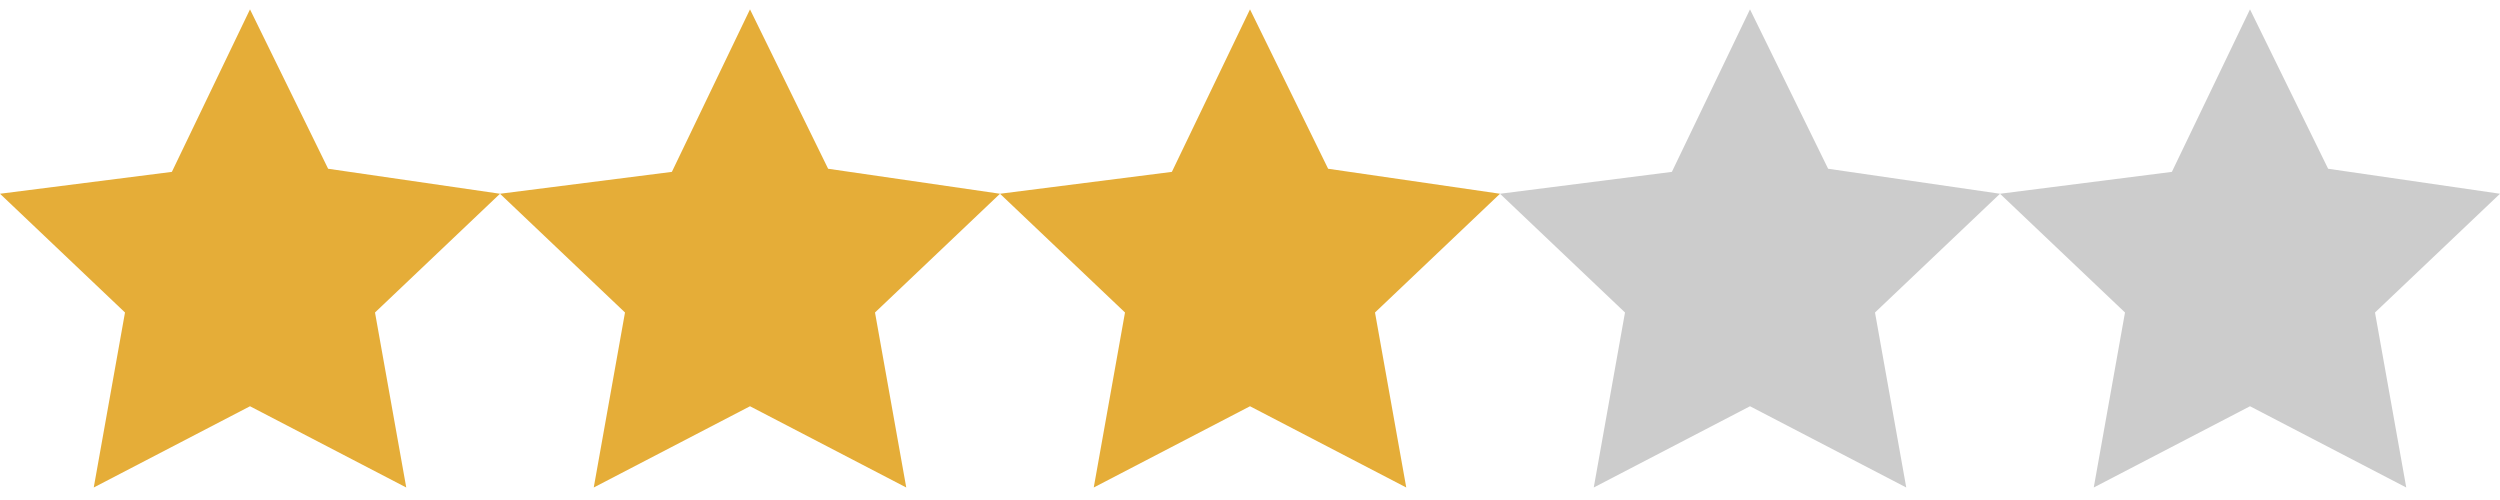
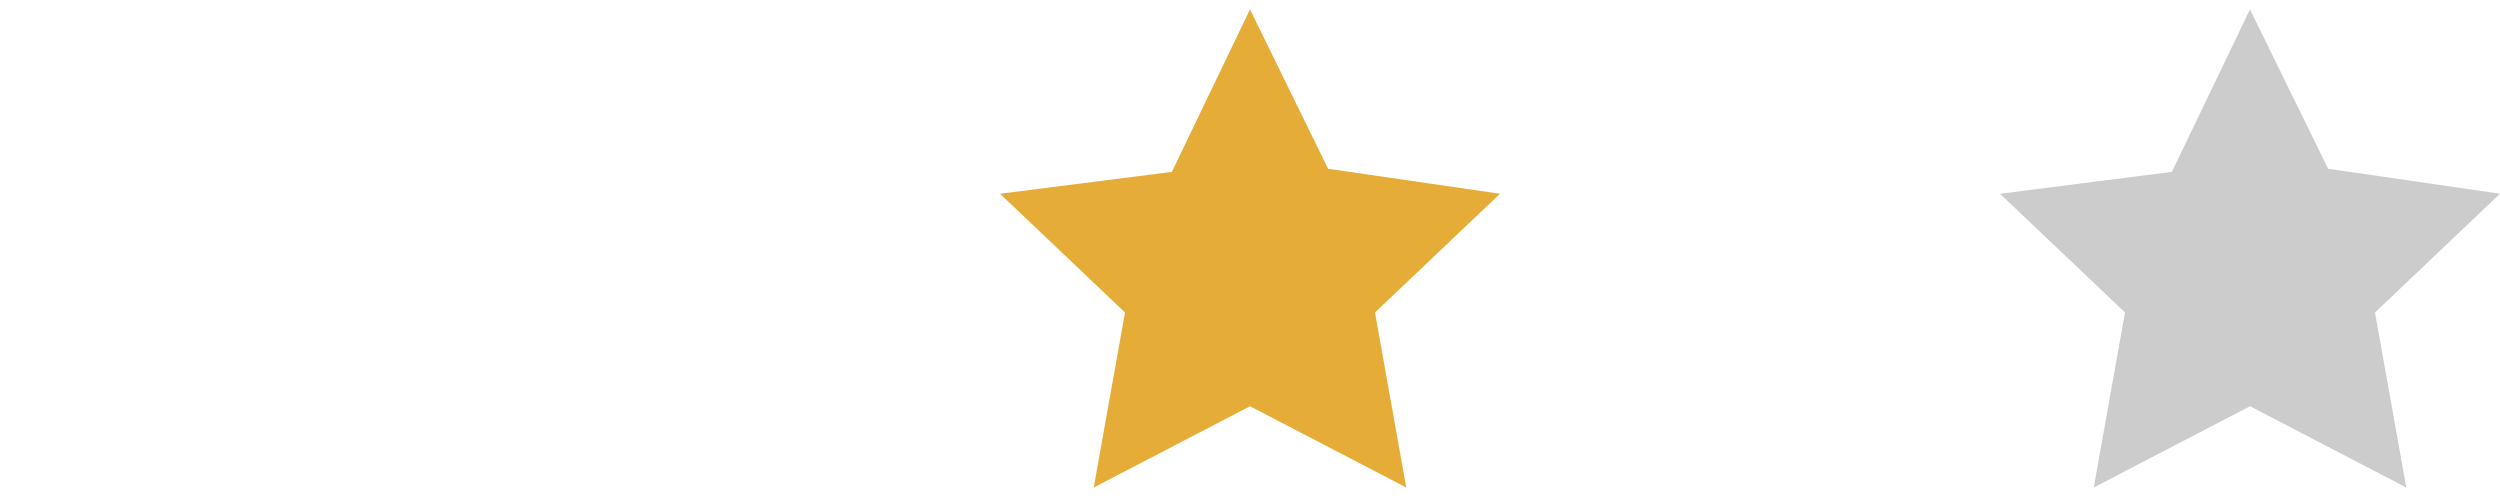
<svg xmlns="http://www.w3.org/2000/svg" version="1.1" height="16" width="80">
-   <polygon points="8 0.3,10.5 5.4,16 6.2,12 10,13 15.6,8 13,3 15.6,4 10,0 6.2,5.5 5.5" style="fill:#E5AD38;" />
-   <polygon points="24 0.3,26.5 5.4,32 6.2,28 10,29 15.6,24 13,19 15.6,20 10,16 6.2,21.5 5.5" style="fill:#E5AD38;" />
  <polygon points="40 0.3,42.5 5.4,48 6.2,44 10,45 15.6,40 13,35 15.6,36 10,32 6.2,37.5 5.5" style="fill:#E5AD38;" />
-   <polygon points="56 0.3,58.5 5.4,64 6.2,60 10,61 15.6,56 13,51 15.6,52 10,48 6.2,53.5 5.5" style="fill:#ccc;" />
  <polygon points="72 0.3,74.5 5.4,80 6.2,76 10,77 15.6,72 13,67 15.6,68 10,64 6.2,69.5 5.5" style="fill:#ccc;" />
</svg>